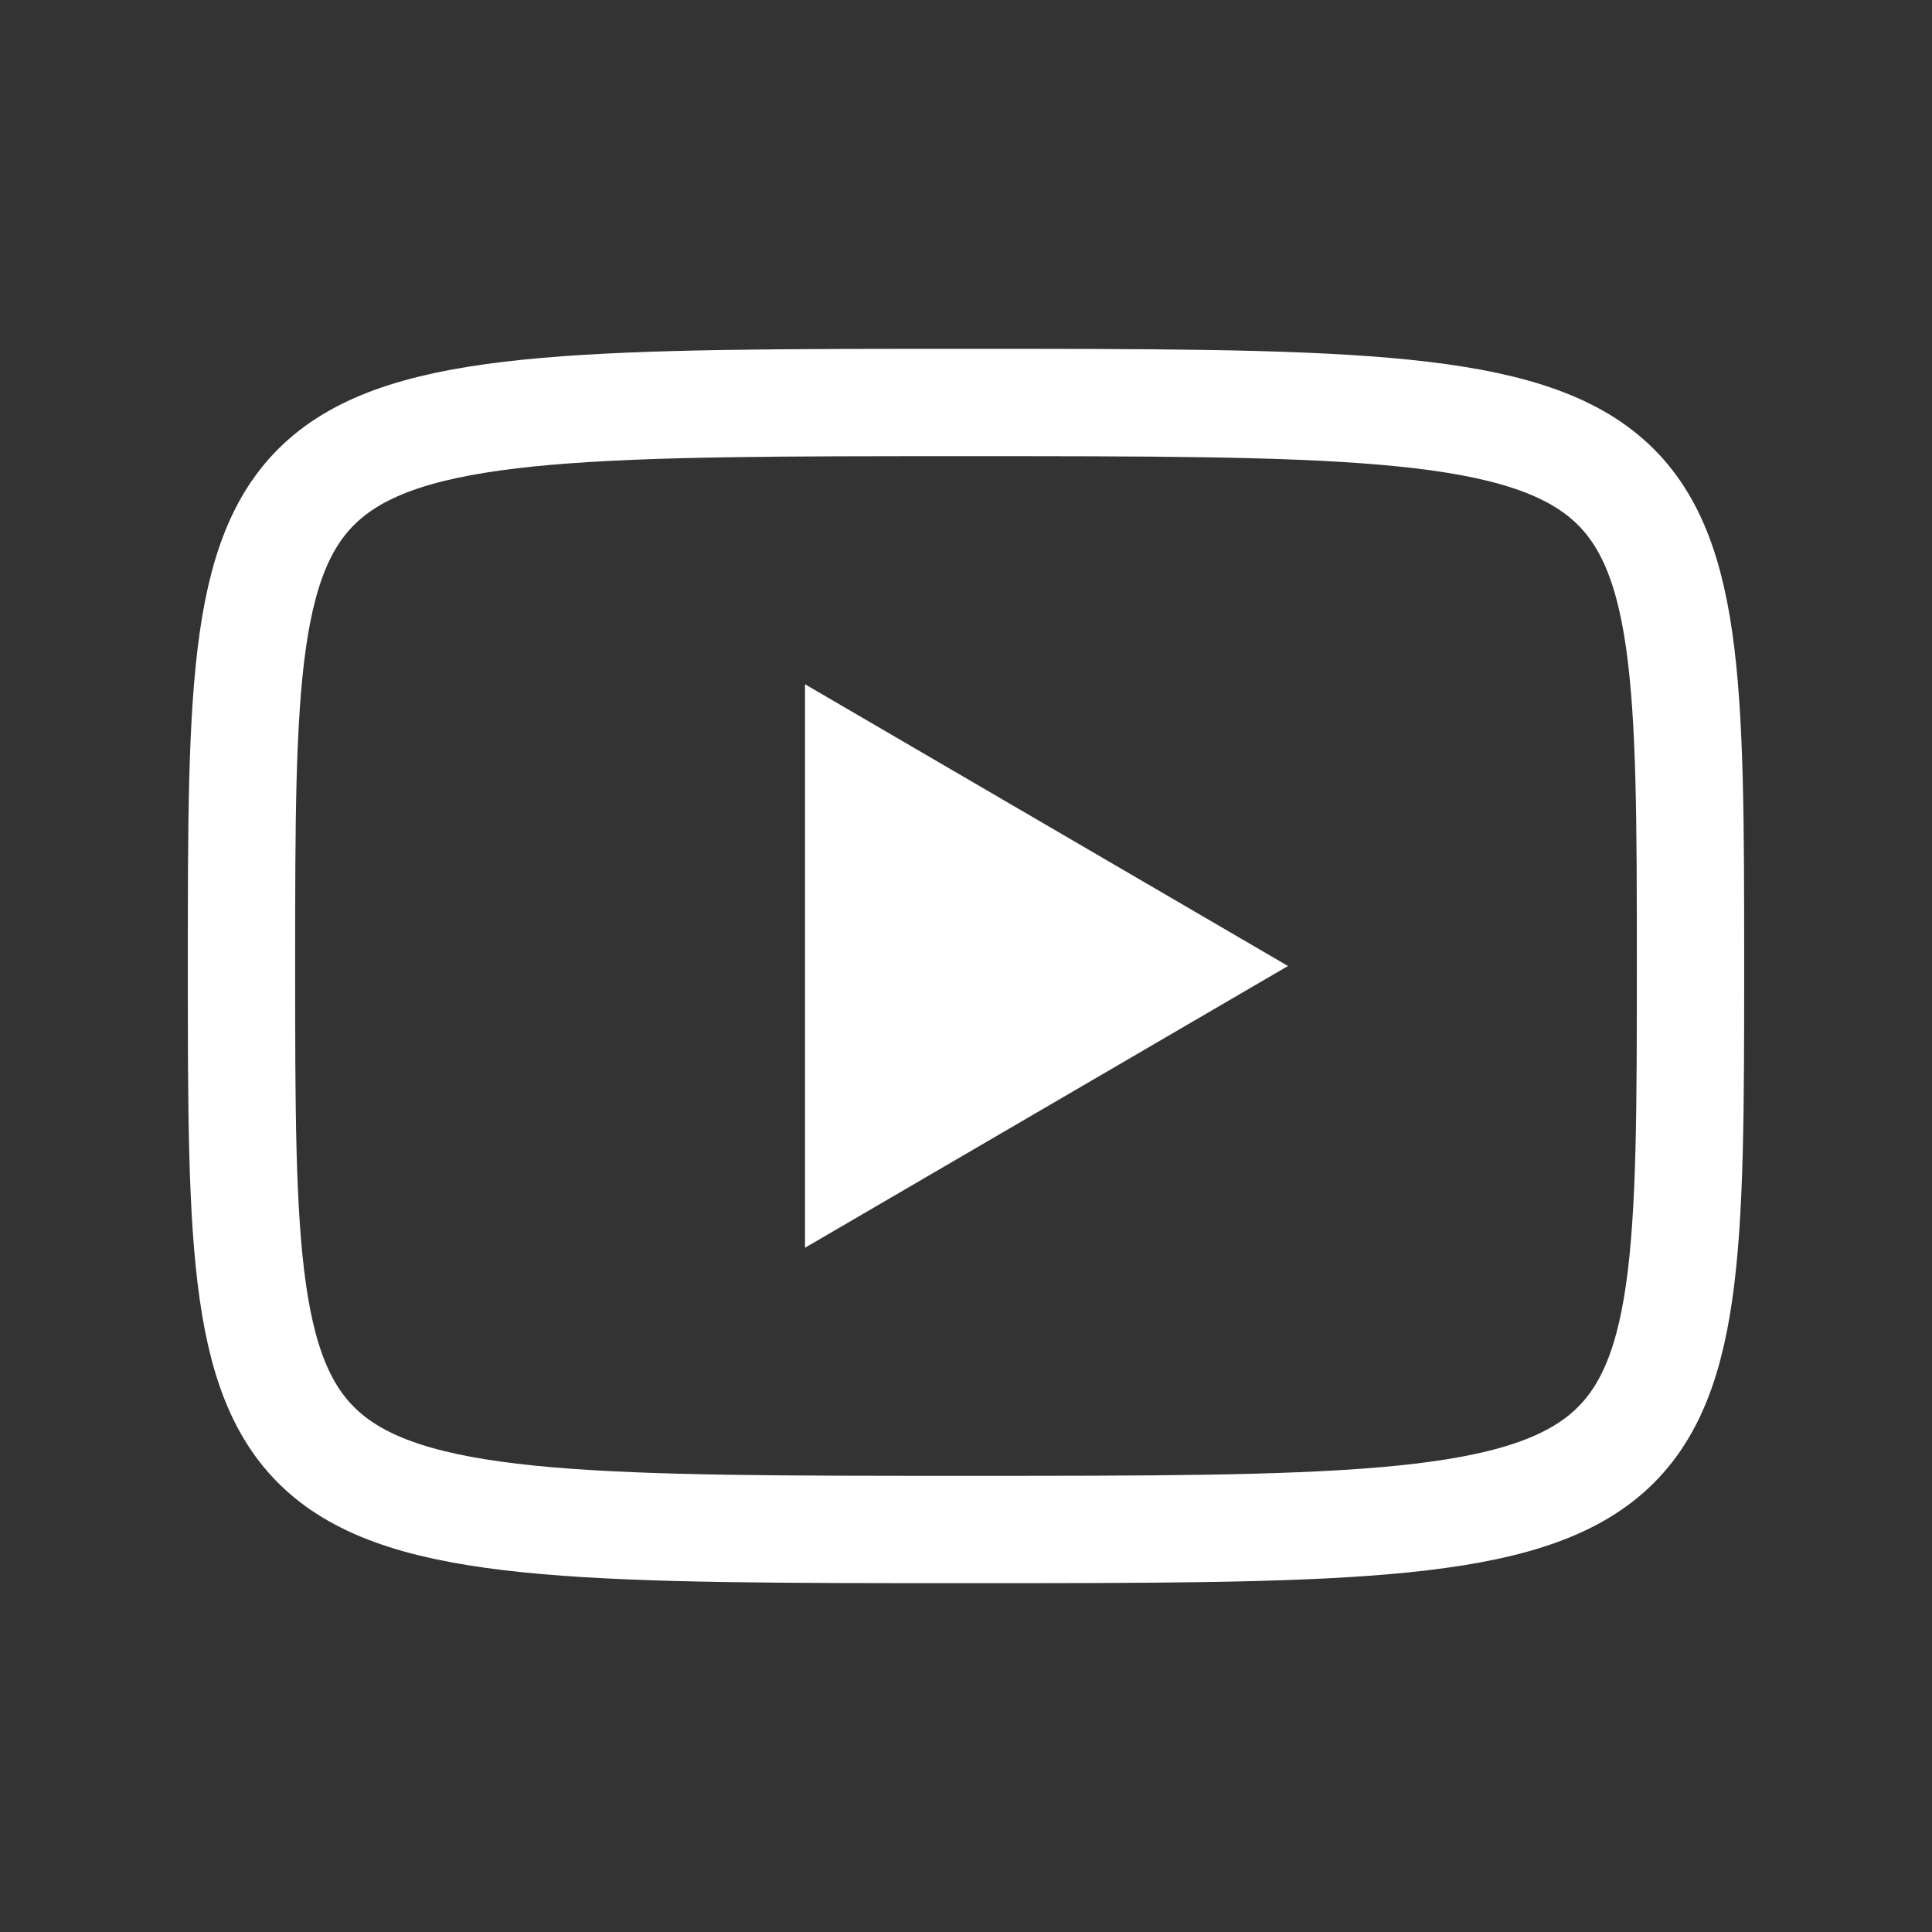
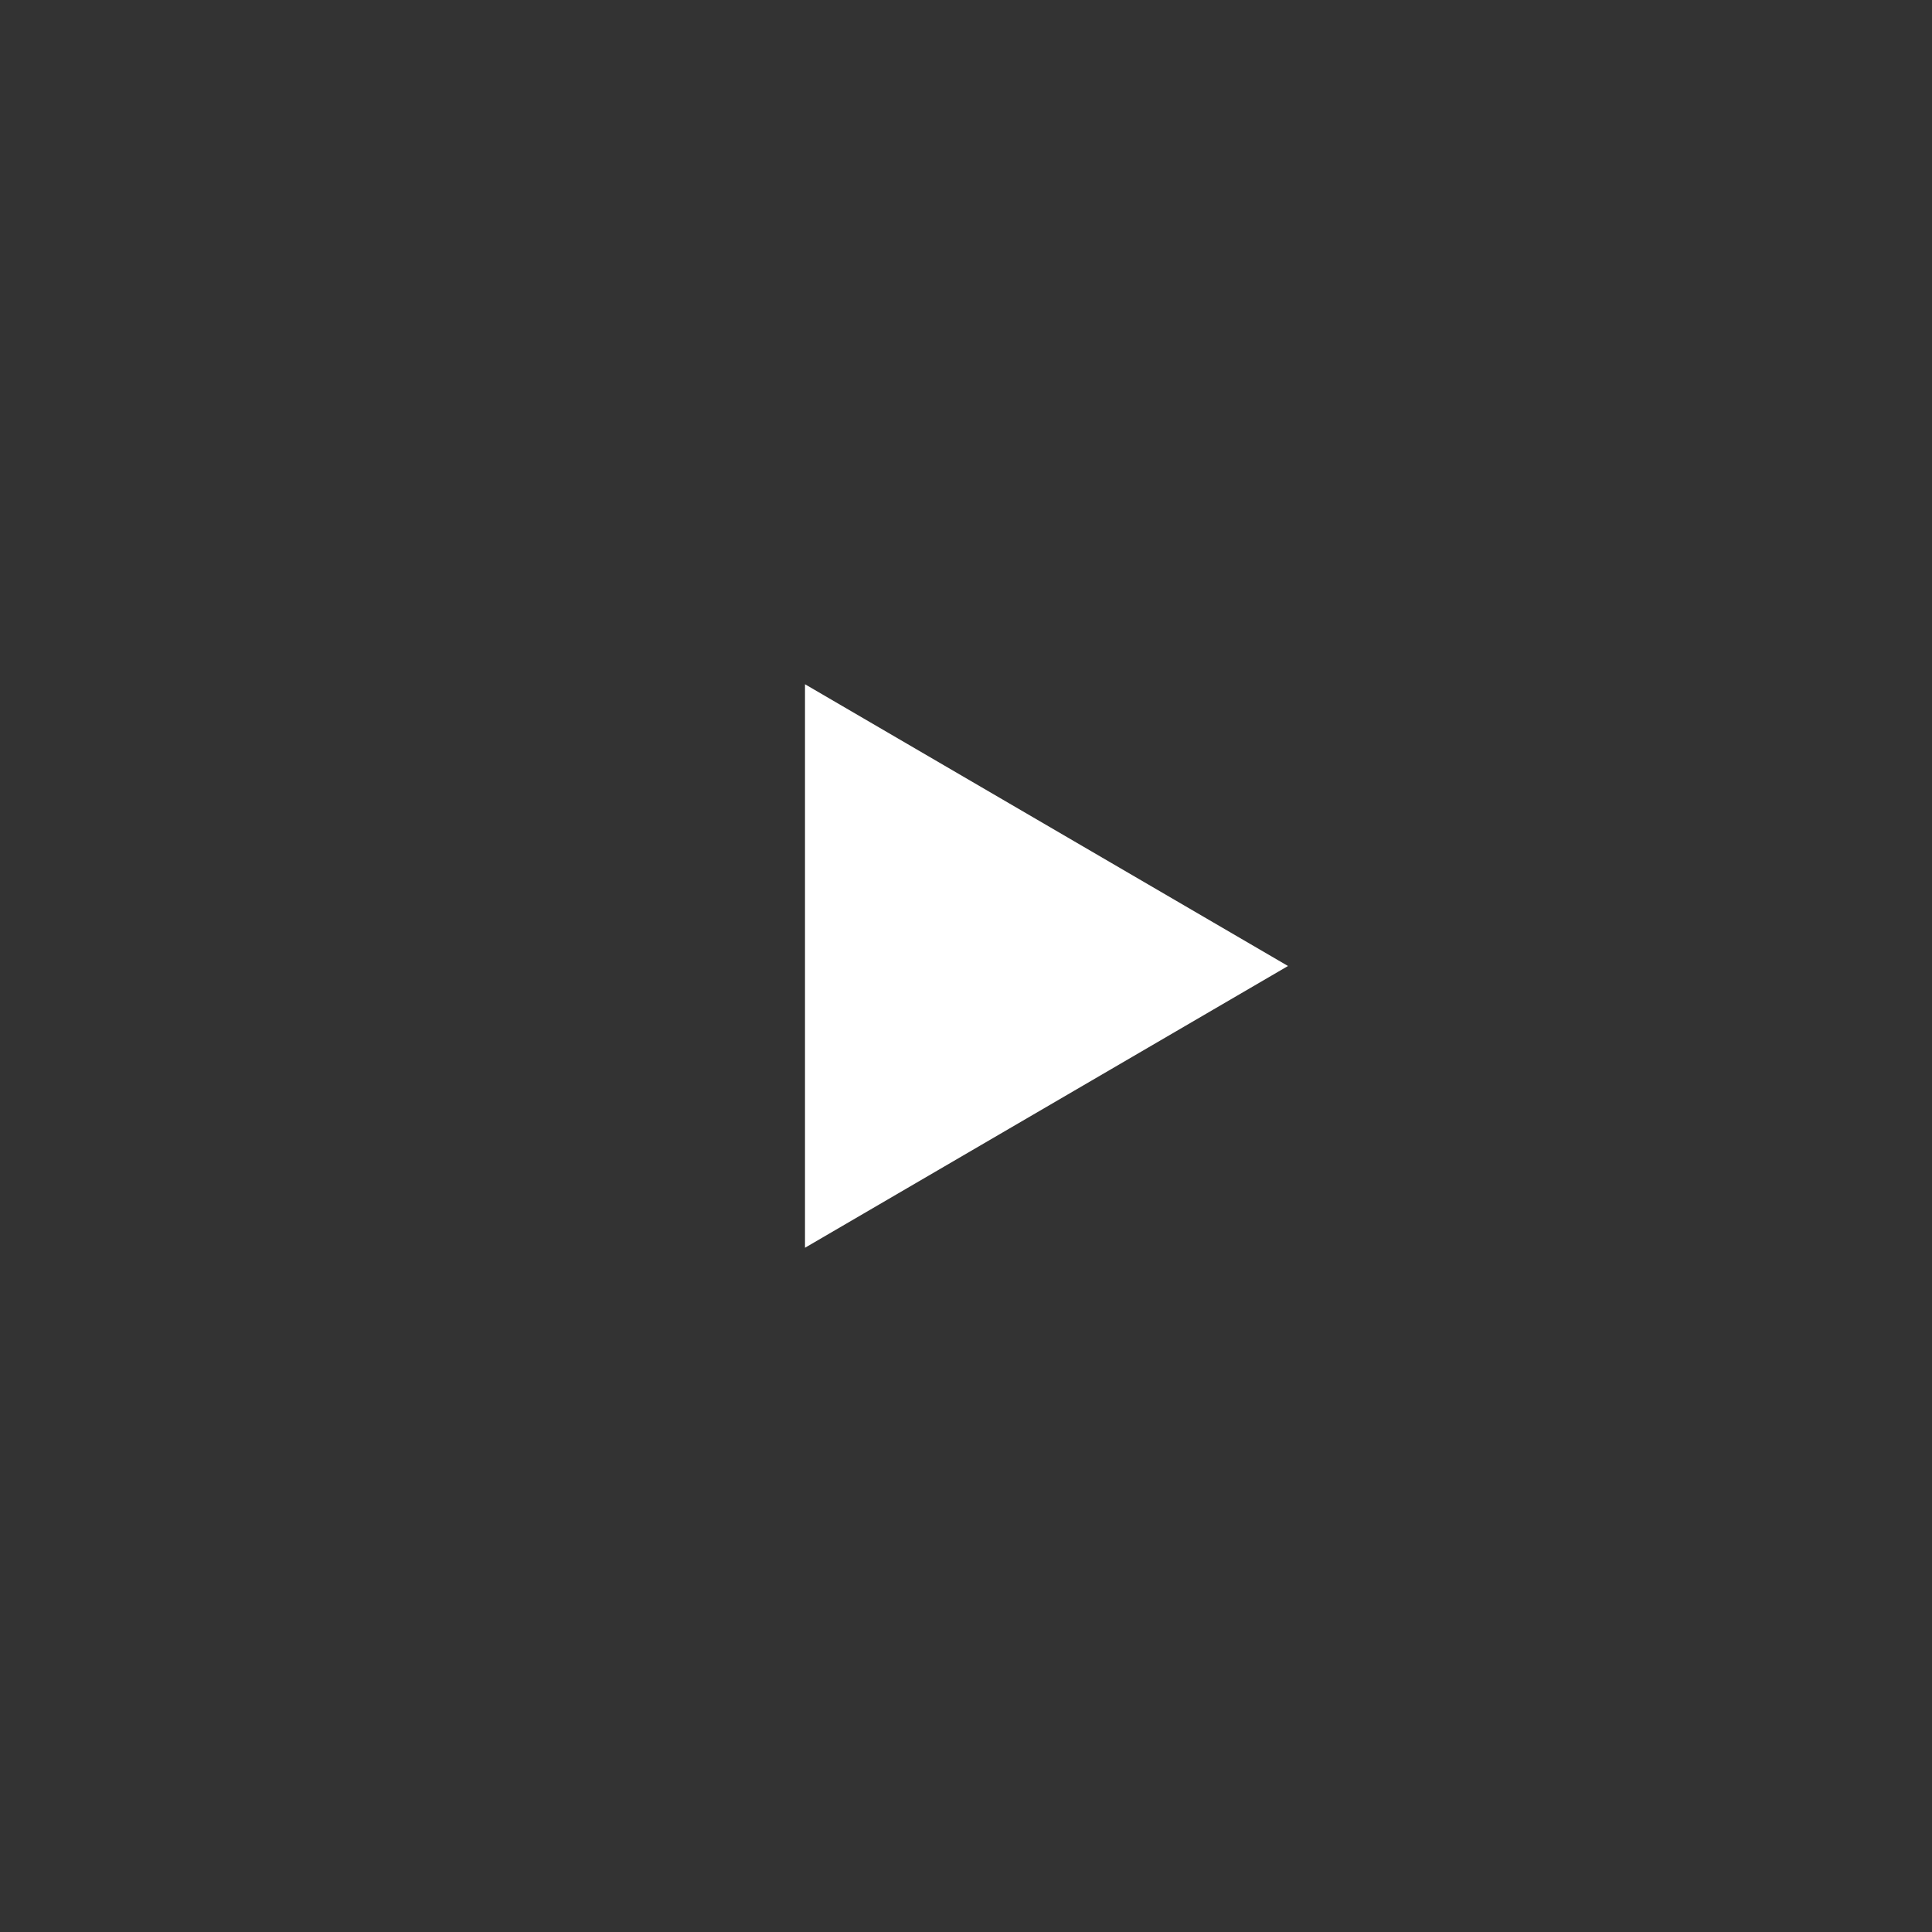
<svg xmlns="http://www.w3.org/2000/svg" width="36" height="36" viewBox="0 0 36 36" fill="none">
  <rect x="0" y="0" width="36" height="36" fill="#333333" stroke="none" />
  <path d="M15 12.75L24 18L15 23.25V12.75Z" fill="white" />
-   <path d="M18 7.5C31.5 7.5 31.5 7.5 31.5 18C31.5 28.5 31.5 28.5 18 28.5C4.5 28.5 4.5 28.5 4.5 18C4.5 7.5 4.5 7.5 18 7.5Z" stroke="white" stroke-width="2" stroke-linecap="round" stroke-linejoin="round" />
</svg>